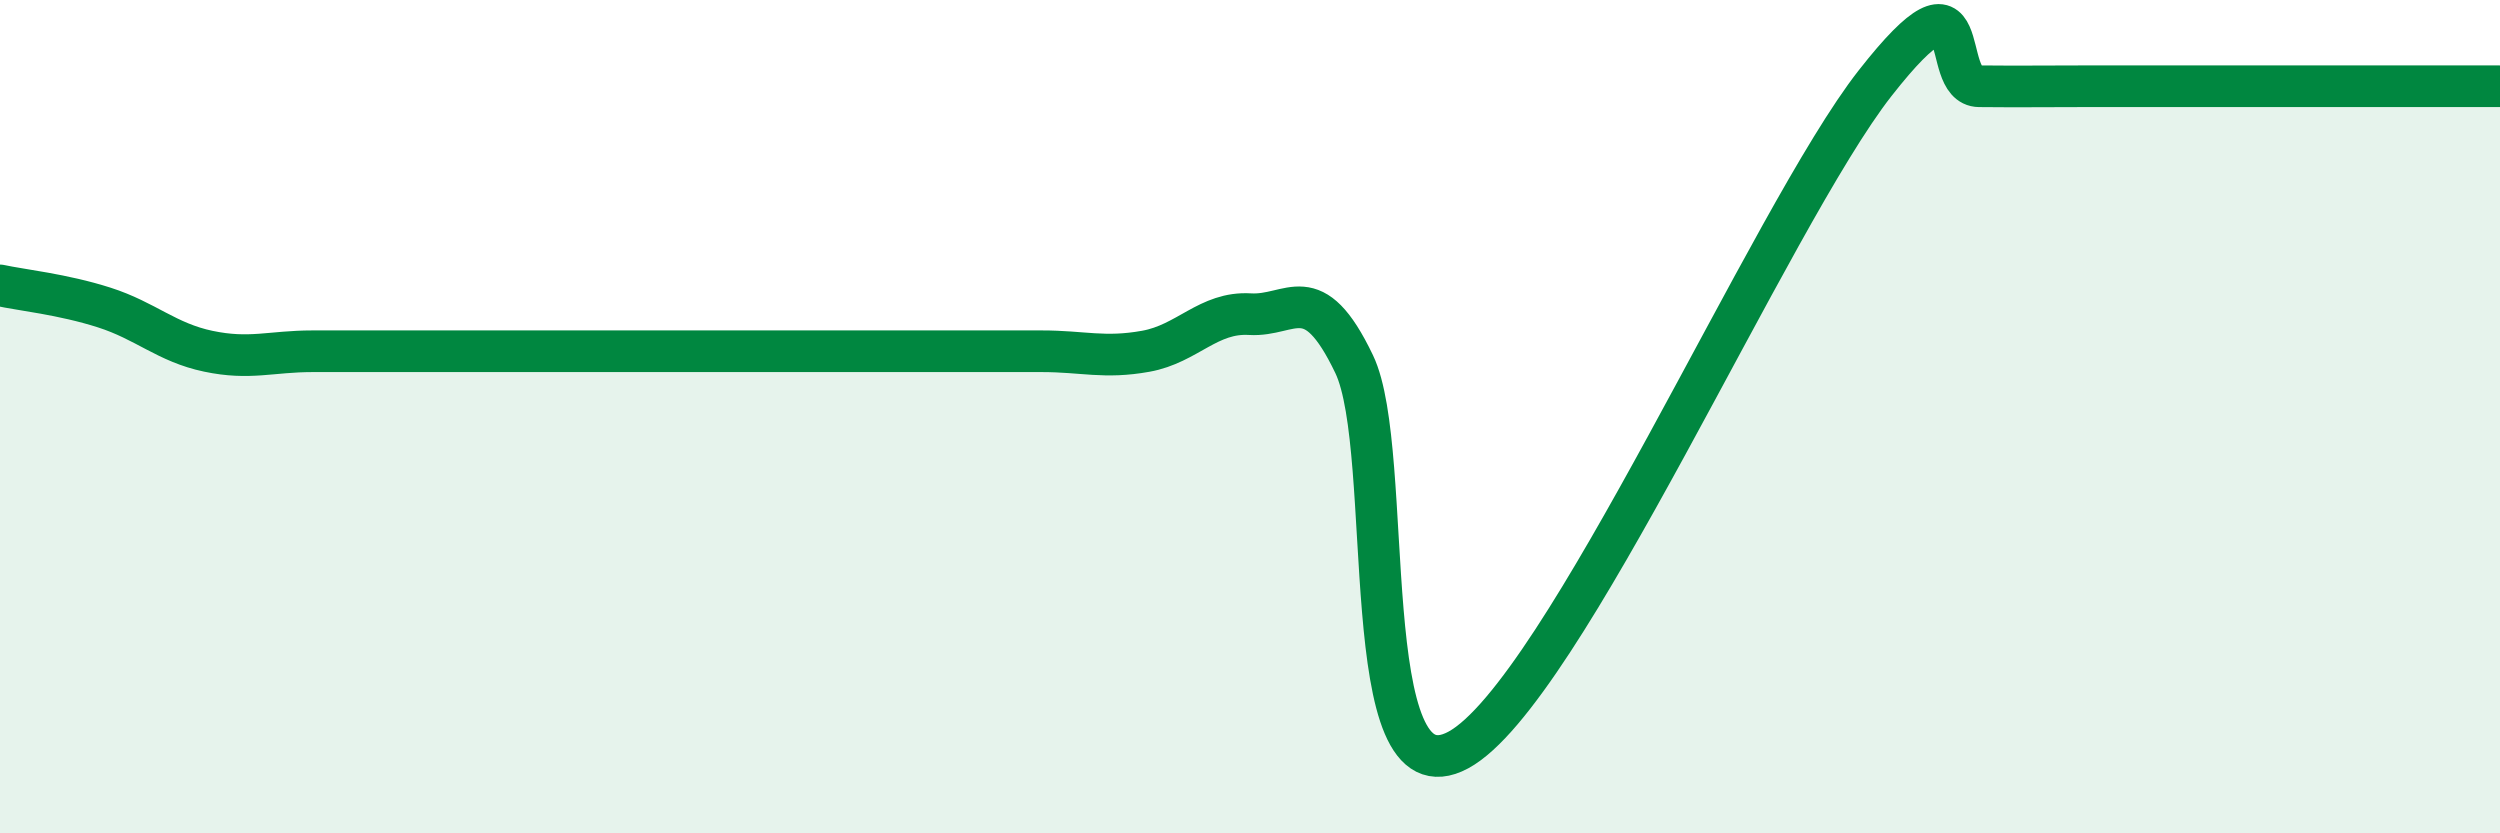
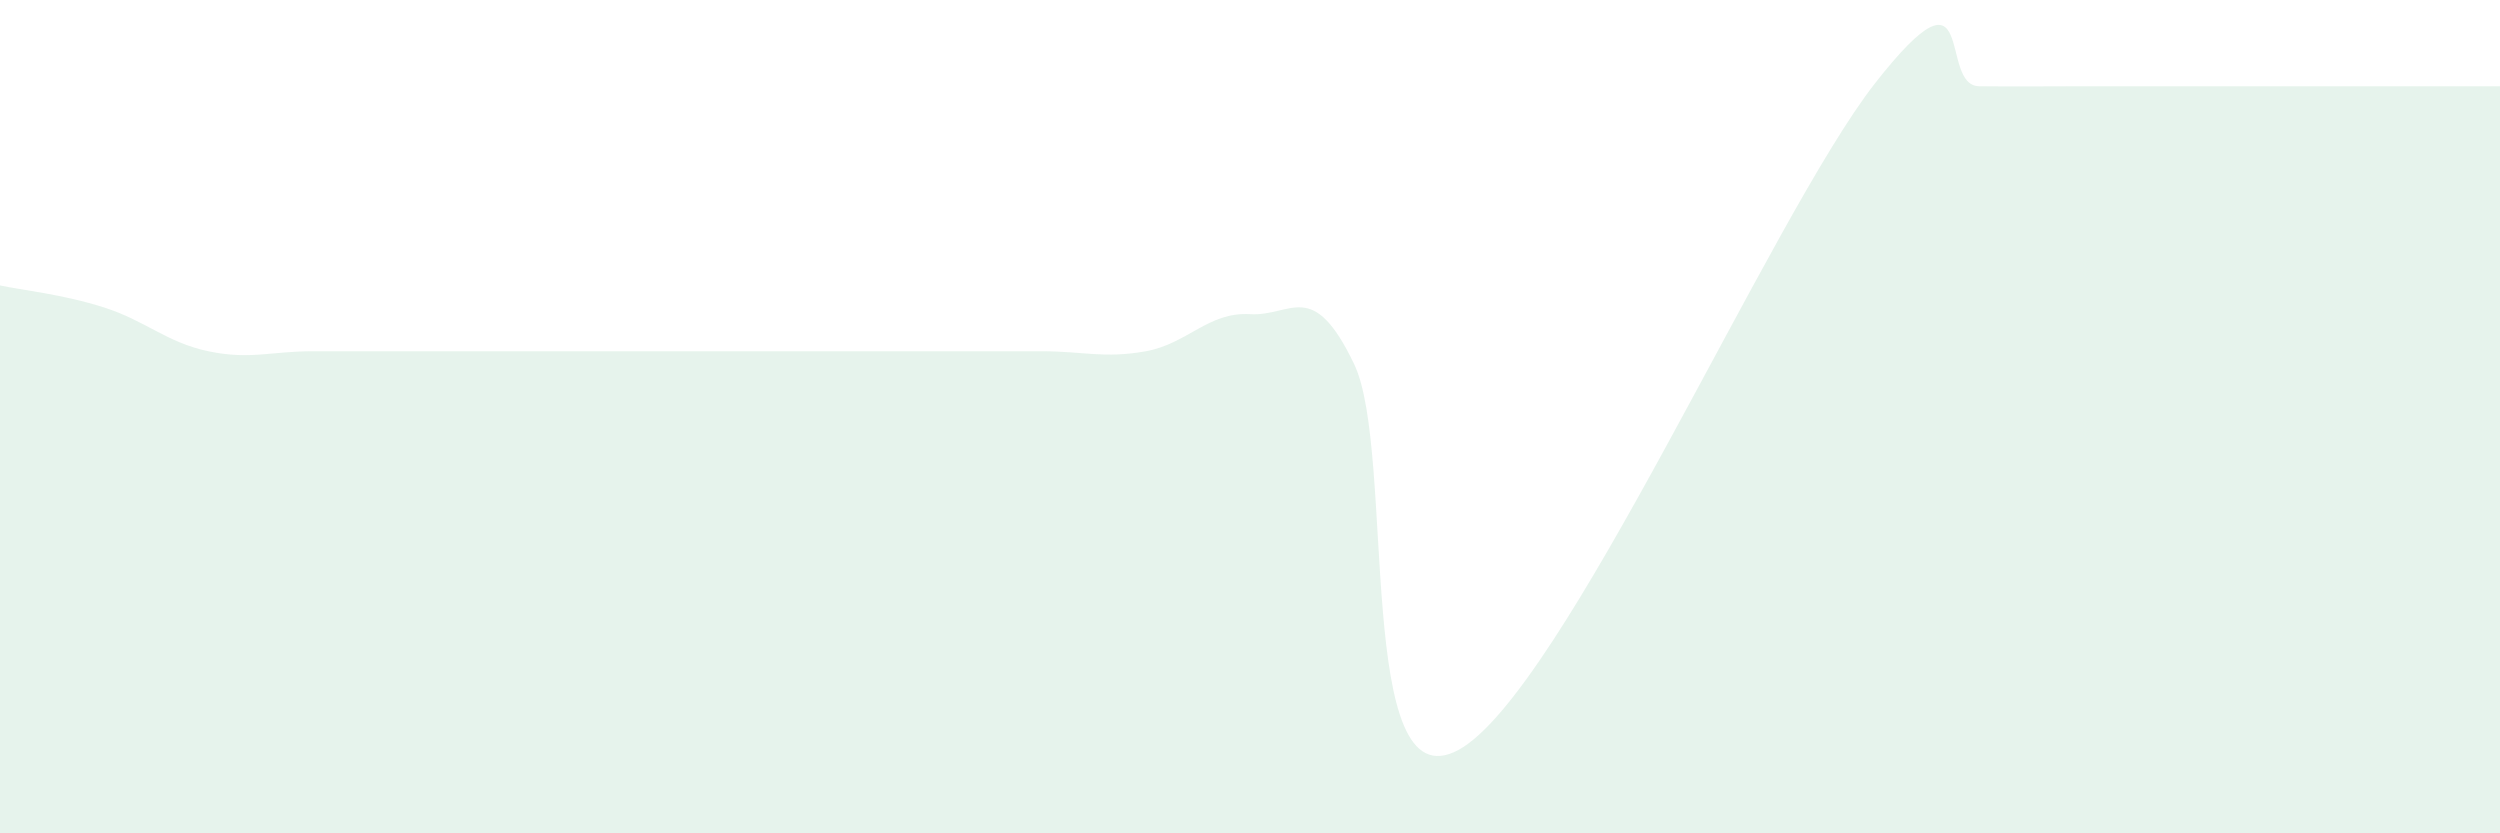
<svg xmlns="http://www.w3.org/2000/svg" width="60" height="20" viewBox="0 0 60 20">
  <path d="M 0,6.85 C 0.5,6.96 1.5,7.06 2.5,7.38 C 3.5,7.7 4,8.22 5,8.43 C 6,8.64 6.5,8.43 7.5,8.43 C 8.5,8.43 9,8.43 10,8.43 C 11,8.43 11.5,8.43 12.5,8.43 C 13.5,8.43 14,8.43 15,8.43 C 16,8.43 16.5,8.43 17.5,8.43 C 18.5,8.43 19,8.43 20,8.43 C 21,8.43 21.5,8.43 22.5,8.43 C 23.5,8.43 24,8.43 25,8.43 C 26,8.43 26.5,8.61 27.5,8.43 C 28.5,8.25 29,7.48 30,7.54 C 31,7.6 31.5,6.65 32.5,8.74 C 33.5,10.83 32.5,19.35 35,18 C 37.5,16.65 42.5,5.19 45,2 C 47.5,-1.19 46.5,2.06 47.5,2.07 C 48.5,2.08 49,2.07 50,2.07 C 51,2.07 51.5,2.07 52.5,2.07 C 53.5,2.07 54,2.07 55,2.07 C 56,2.07 56.5,2.07 57.5,2.07 C 58.5,2.07 59.5,2.07 60,2.07L60 20L0 20Z" fill="#008740" opacity="0.1" stroke-linecap="round" stroke-linejoin="round" />
-   <path d="M 0,6.85 C 0.5,6.96 1.5,7.06 2.5,7.38 C 3.5,7.7 4,8.22 5,8.43 C 6,8.64 6.5,8.43 7.5,8.43 C 8.5,8.43 9,8.43 10,8.43 C 11,8.43 11.5,8.43 12.5,8.43 C 13.5,8.43 14,8.43 15,8.43 C 16,8.43 16.5,8.43 17.5,8.43 C 18.5,8.43 19,8.43 20,8.43 C 21,8.43 21.5,8.43 22.5,8.43 C 23.5,8.43 24,8.43 25,8.43 C 26,8.43 26.5,8.61 27.5,8.43 C 28.5,8.25 29,7.48 30,7.54 C 31,7.6 31.5,6.65 32.5,8.74 C 33.5,10.83 32.5,19.35 35,18 C 37.5,16.65 42.5,5.19 45,2 C 47.5,-1.19 46.5,2.06 47.5,2.07 C 48.5,2.08 49,2.07 50,2.07 C 51,2.07 51.5,2.07 52.5,2.07 C 53.5,2.07 54,2.07 55,2.07 C 56,2.07 56.5,2.07 57.5,2.07 C 58.5,2.07 59.5,2.07 60,2.07" stroke="#008740" stroke-width="1" fill="none" stroke-linecap="round" stroke-linejoin="round" />
</svg>